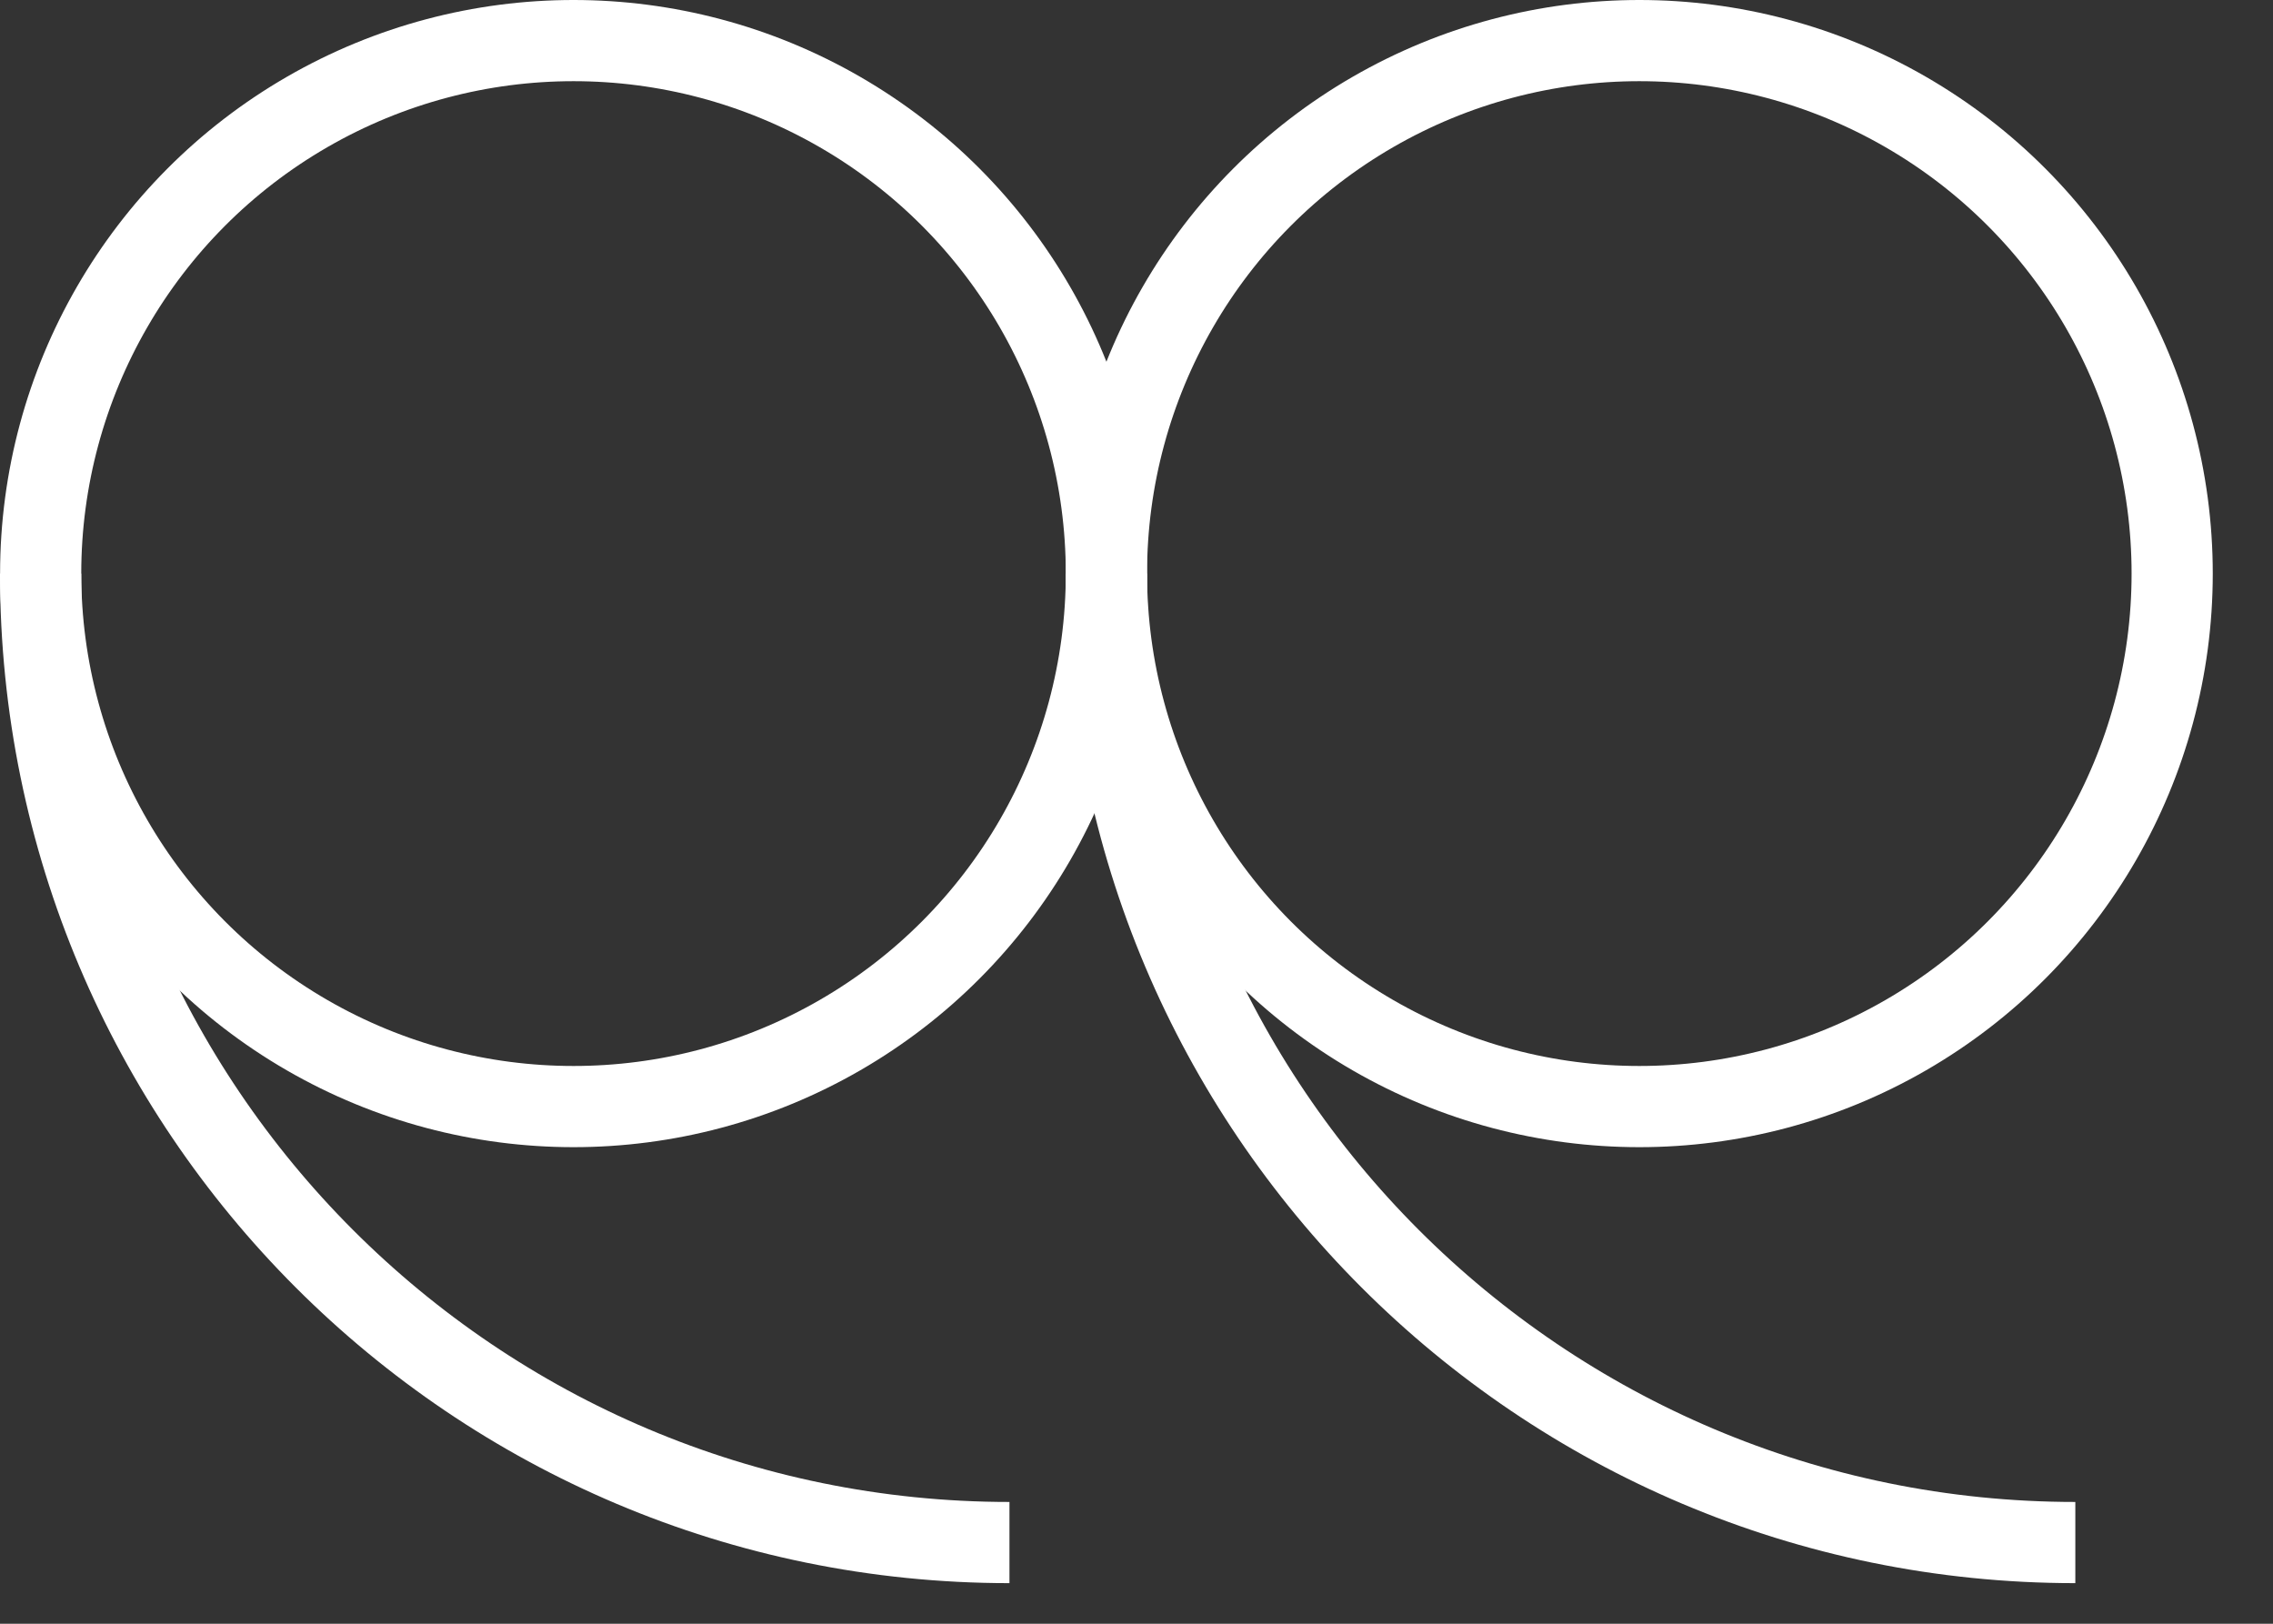
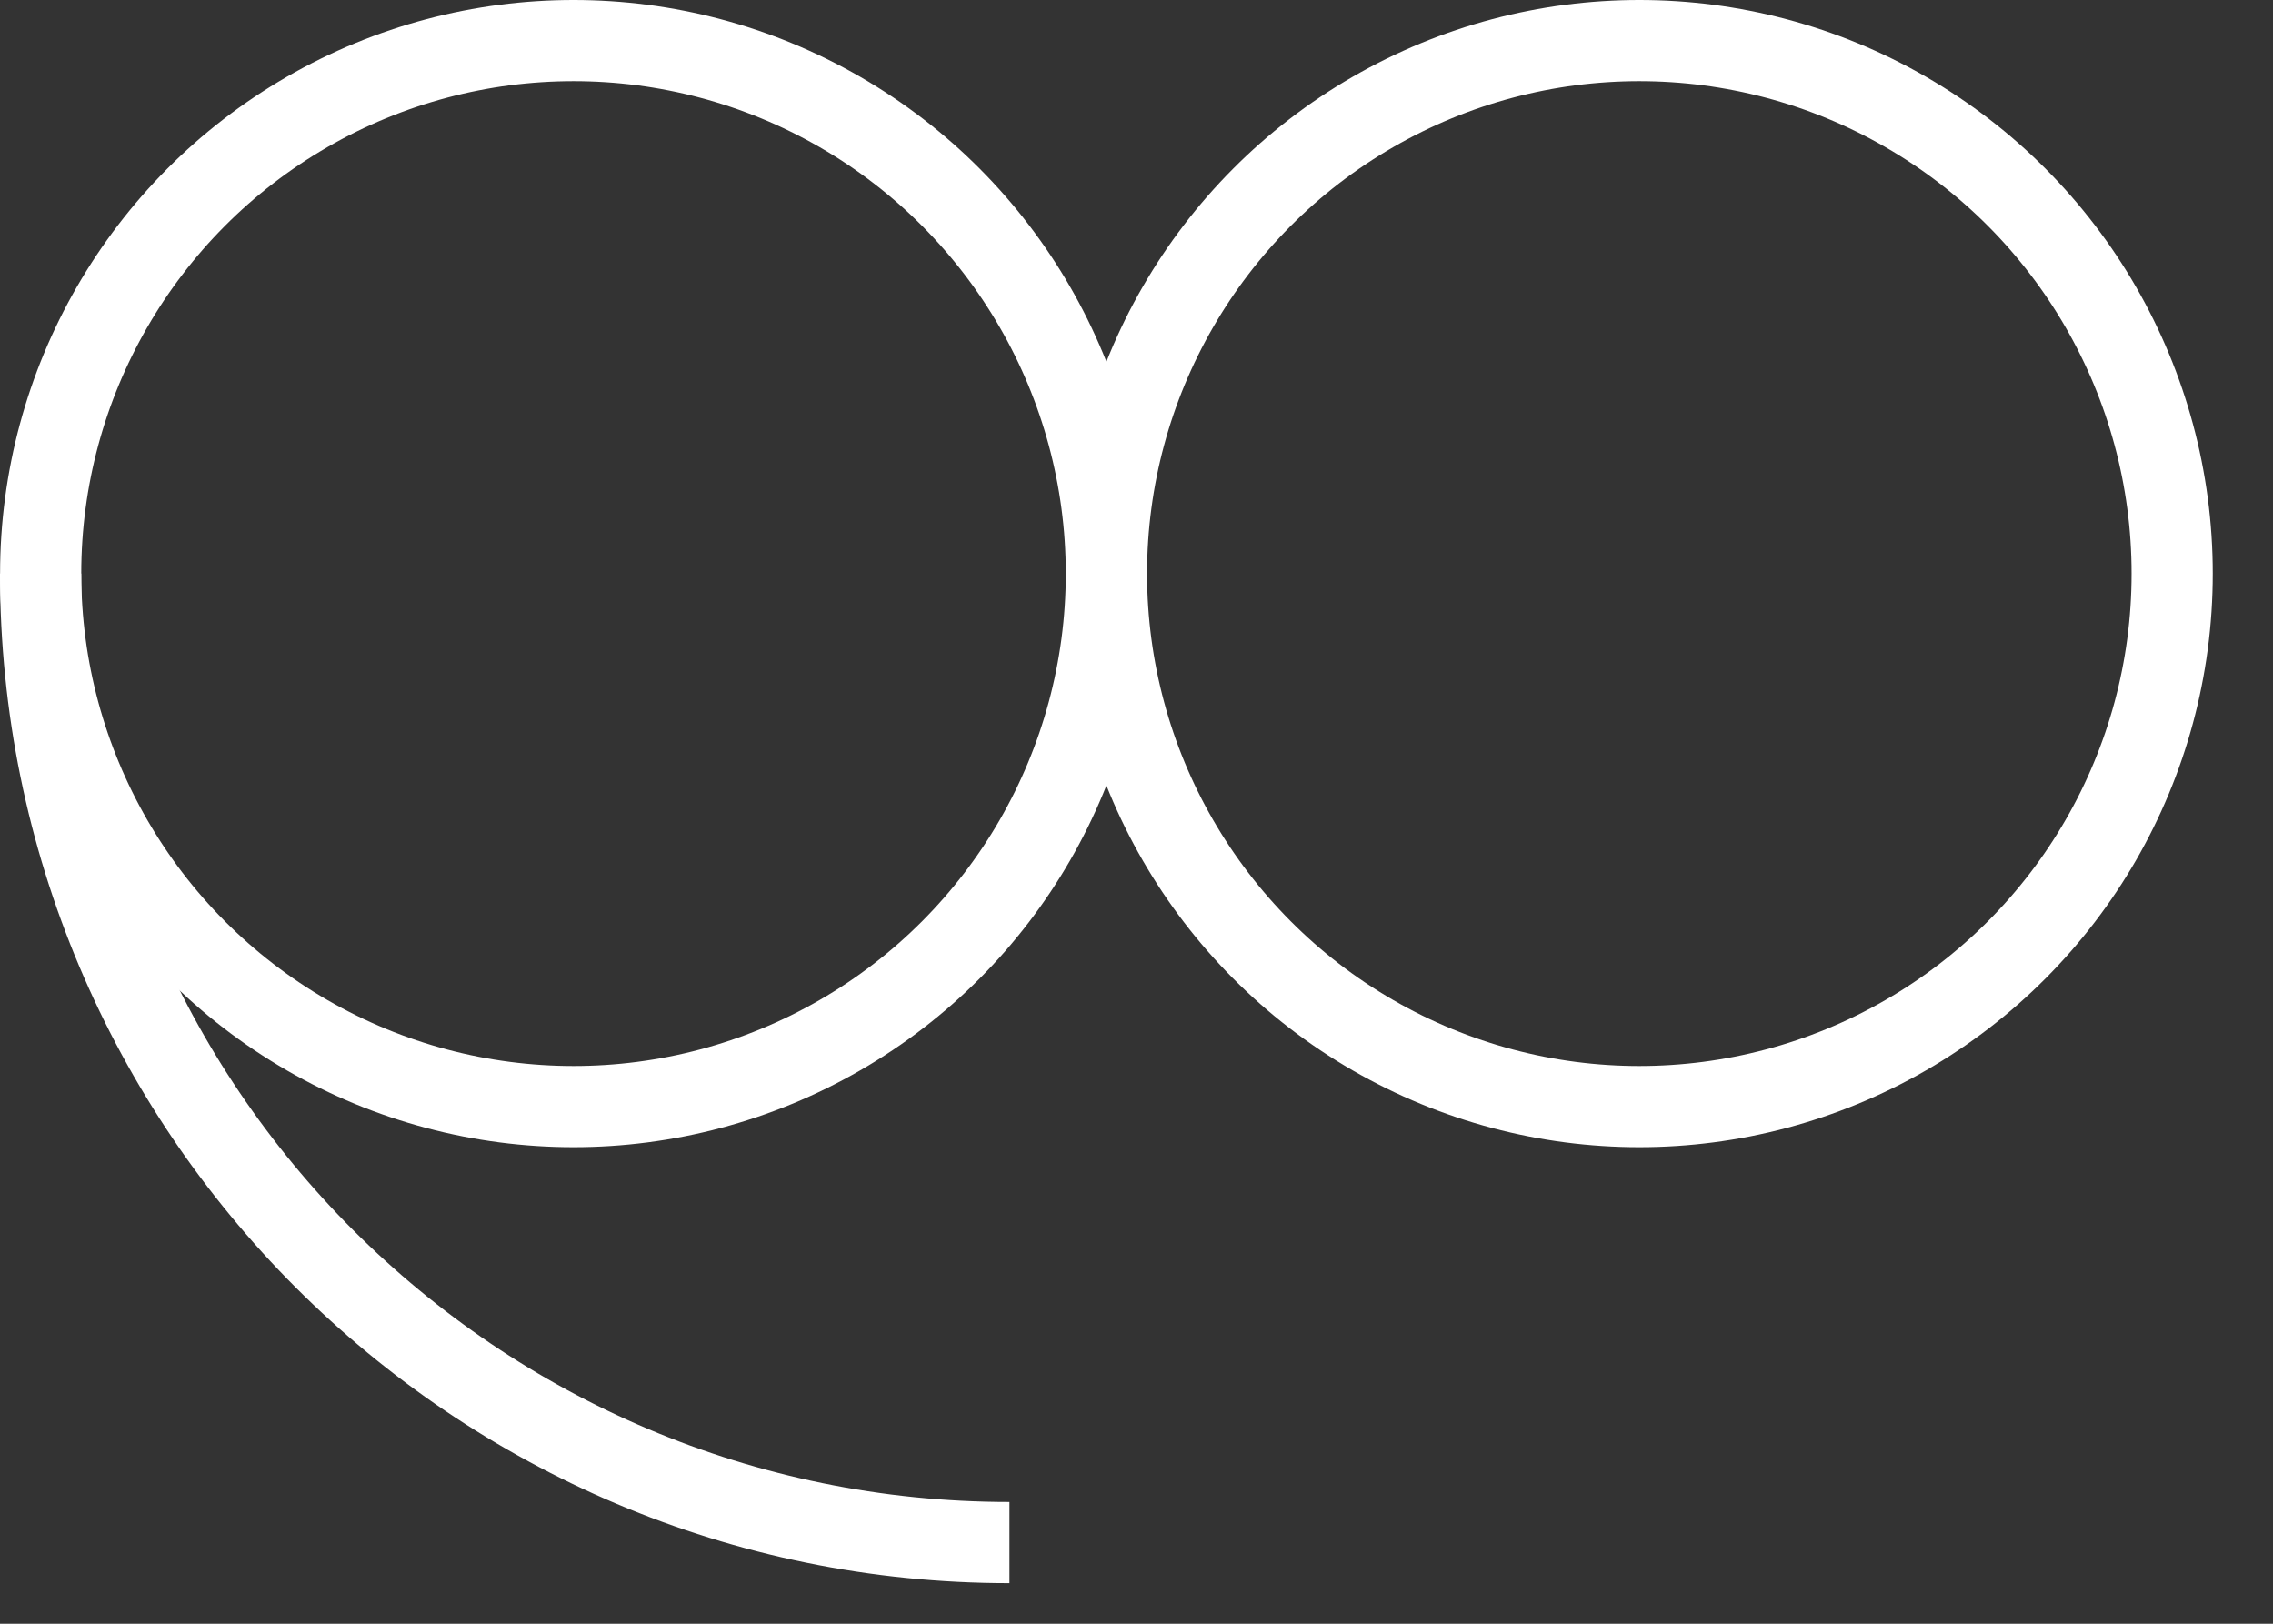
<svg xmlns="http://www.w3.org/2000/svg" width="28" height="20" viewBox="0 0 28 20" fill="none">
  <rect x="0" y="0" width="28" height="20" fill="#333333" stroke="none" />
  <ellipse cx="6.564" cy="6.565" rx="6.564" ry="6.565" transform="matrix(-1 0 0 1 26.758 0.5)" stroke="white" />
-   <path d="M13.629 7.064C13.629 13.656 18.973 19 25.565 19" stroke="white" />
  <ellipse cx="6.564" cy="6.565" rx="6.564" ry="6.565" transform="matrix(-1 0 0 1 13.629 0.5)" stroke="white" />
  <path d="M0.5 7.064C0.5 13.656 5.844 19 12.435 19" stroke="white" />
</svg>